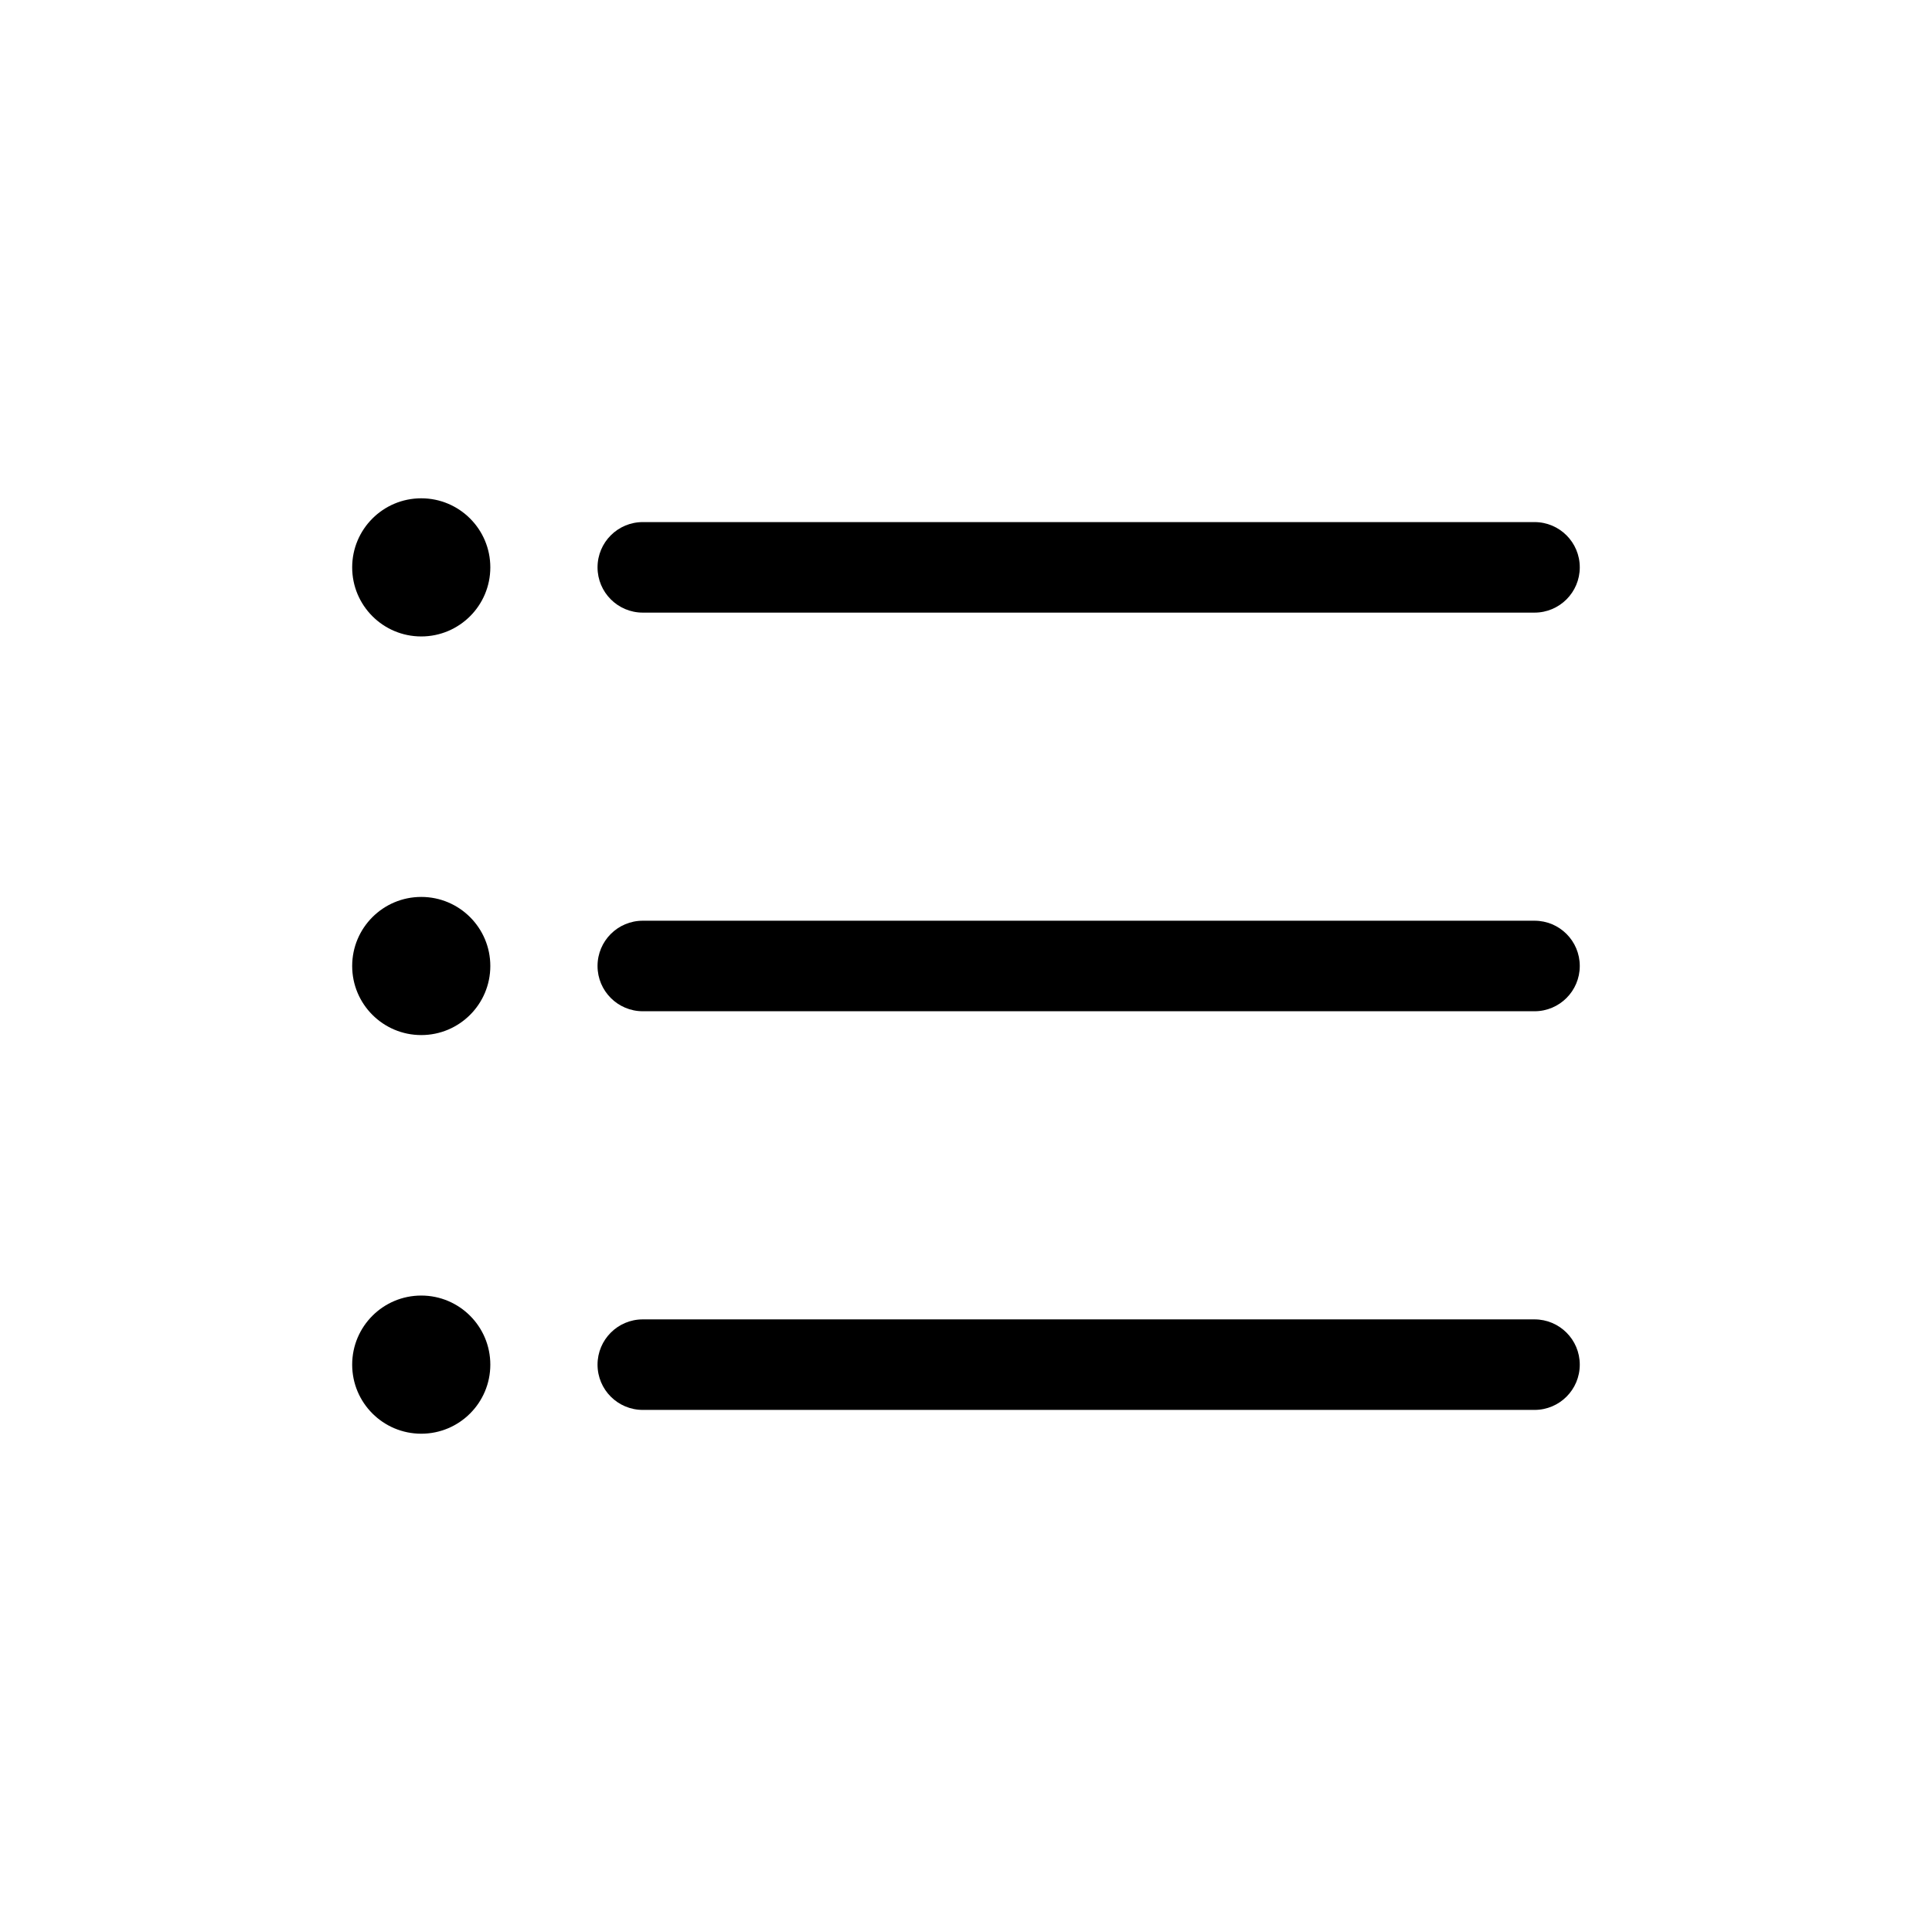
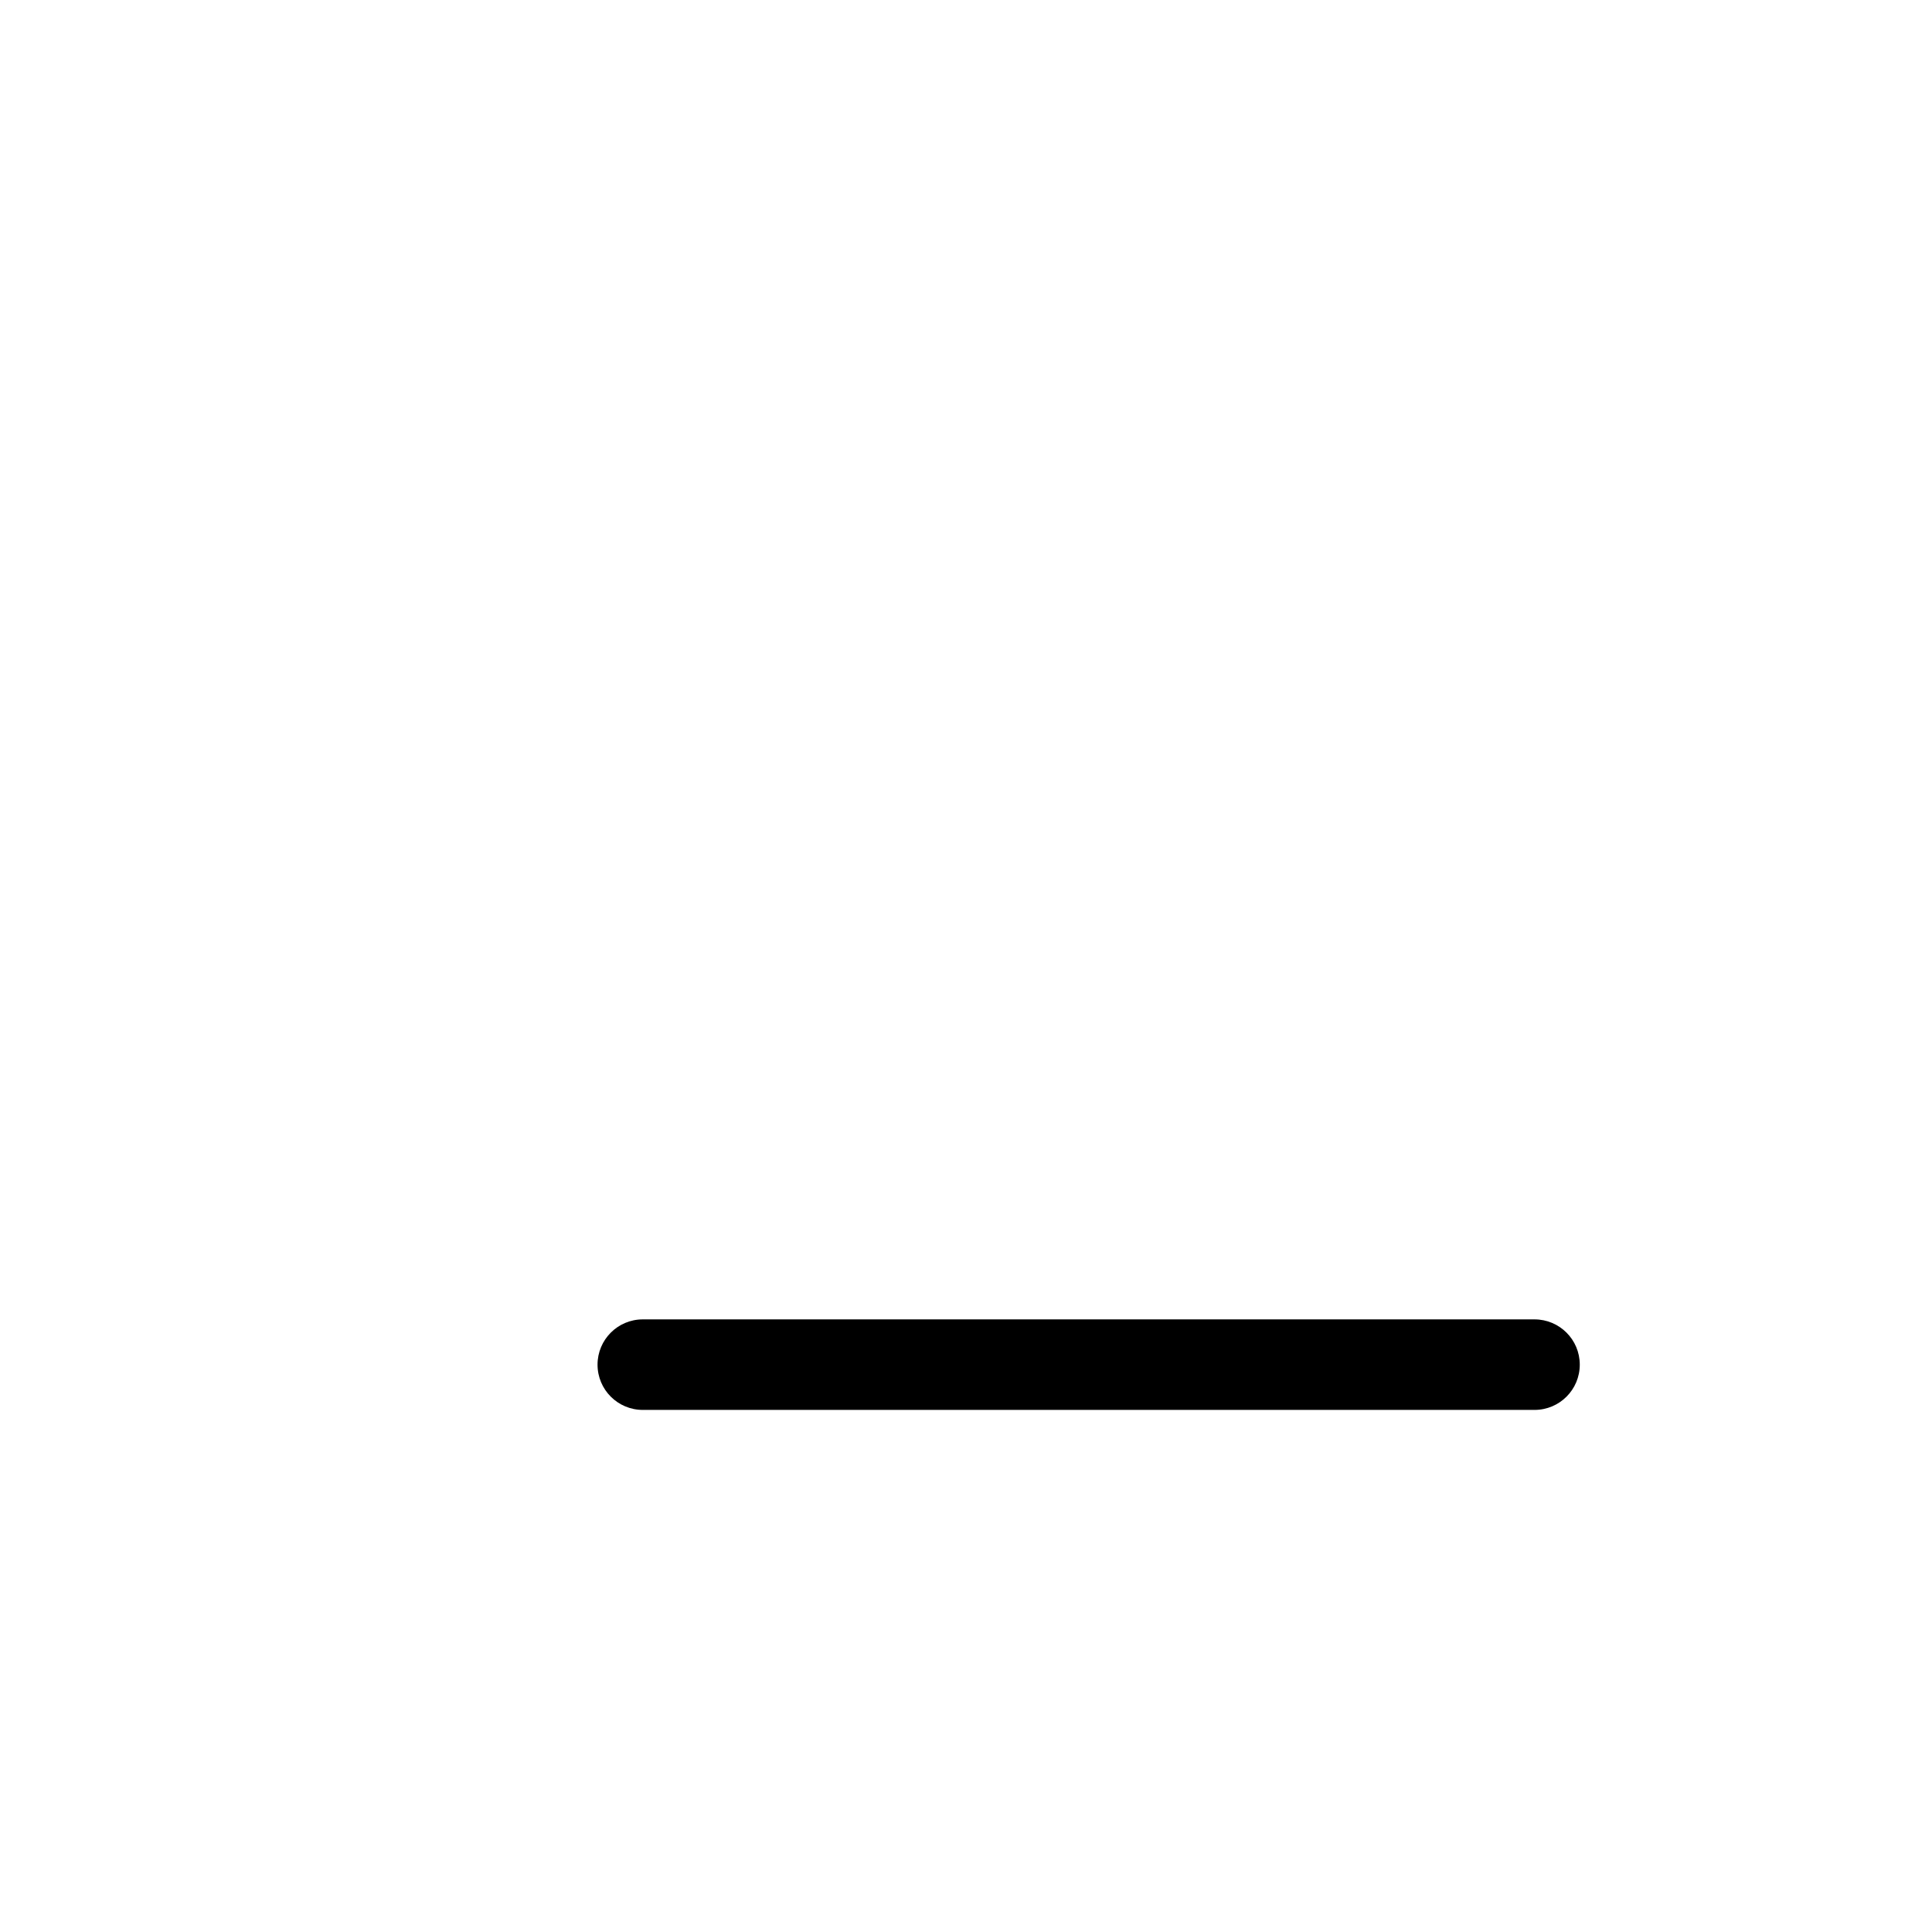
<svg xmlns="http://www.w3.org/2000/svg" fill="#000000" width="800px" height="800px" version="1.1" viewBox="144 144 512 512">
  <g>
-     <path d="m314.35 306.35h236.31c6.633 0 11.996-5.375 11.996-11.996 0-6.633-5.363-11.996-11.996-11.996h-236.31c-6.633 0-11.996 5.363-11.996 11.996 0 6.621 5.363 11.996 11.996 11.996z" />
-     <path d="m550.66 388h-236.31c-6.633 0-11.996 5.363-11.996 11.996 0 6.621 5.363 11.996 11.996 11.996h236.31c6.633 0 11.996-5.375 11.996-11.996 0-6.637-5.359-11.996-11.996-11.996z" />
    <path d="m550.66 493.65h-236.31c-6.633 0-11.996 5.375-11.996 11.996 0 6.633 5.363 11.996 11.996 11.996h236.31c6.633 0 11.996-5.363 11.996-11.996 0-6.625-5.359-11.996-11.996-11.996z" />
-     <path d="m273.94 294.36c0 10.109-8.195 18.305-18.305 18.305-10.109 0-18.305-8.195-18.305-18.305s8.195-18.305 18.305-18.305c10.109 0 18.305 8.195 18.305 18.305" />
-     <path d="m273.94 400c0 10.109-8.195 18.305-18.305 18.305-10.109 0-18.305-8.195-18.305-18.305s8.195-18.305 18.305-18.305c10.109 0 18.305 8.195 18.305 18.305" />
-     <path d="m273.94 505.64c0 10.113-8.195 18.309-18.305 18.309-10.109 0-18.305-8.195-18.305-18.309 0-10.109 8.195-18.305 18.305-18.305 10.109 0 18.305 8.195 18.305 18.305" />
  </g>
</svg>